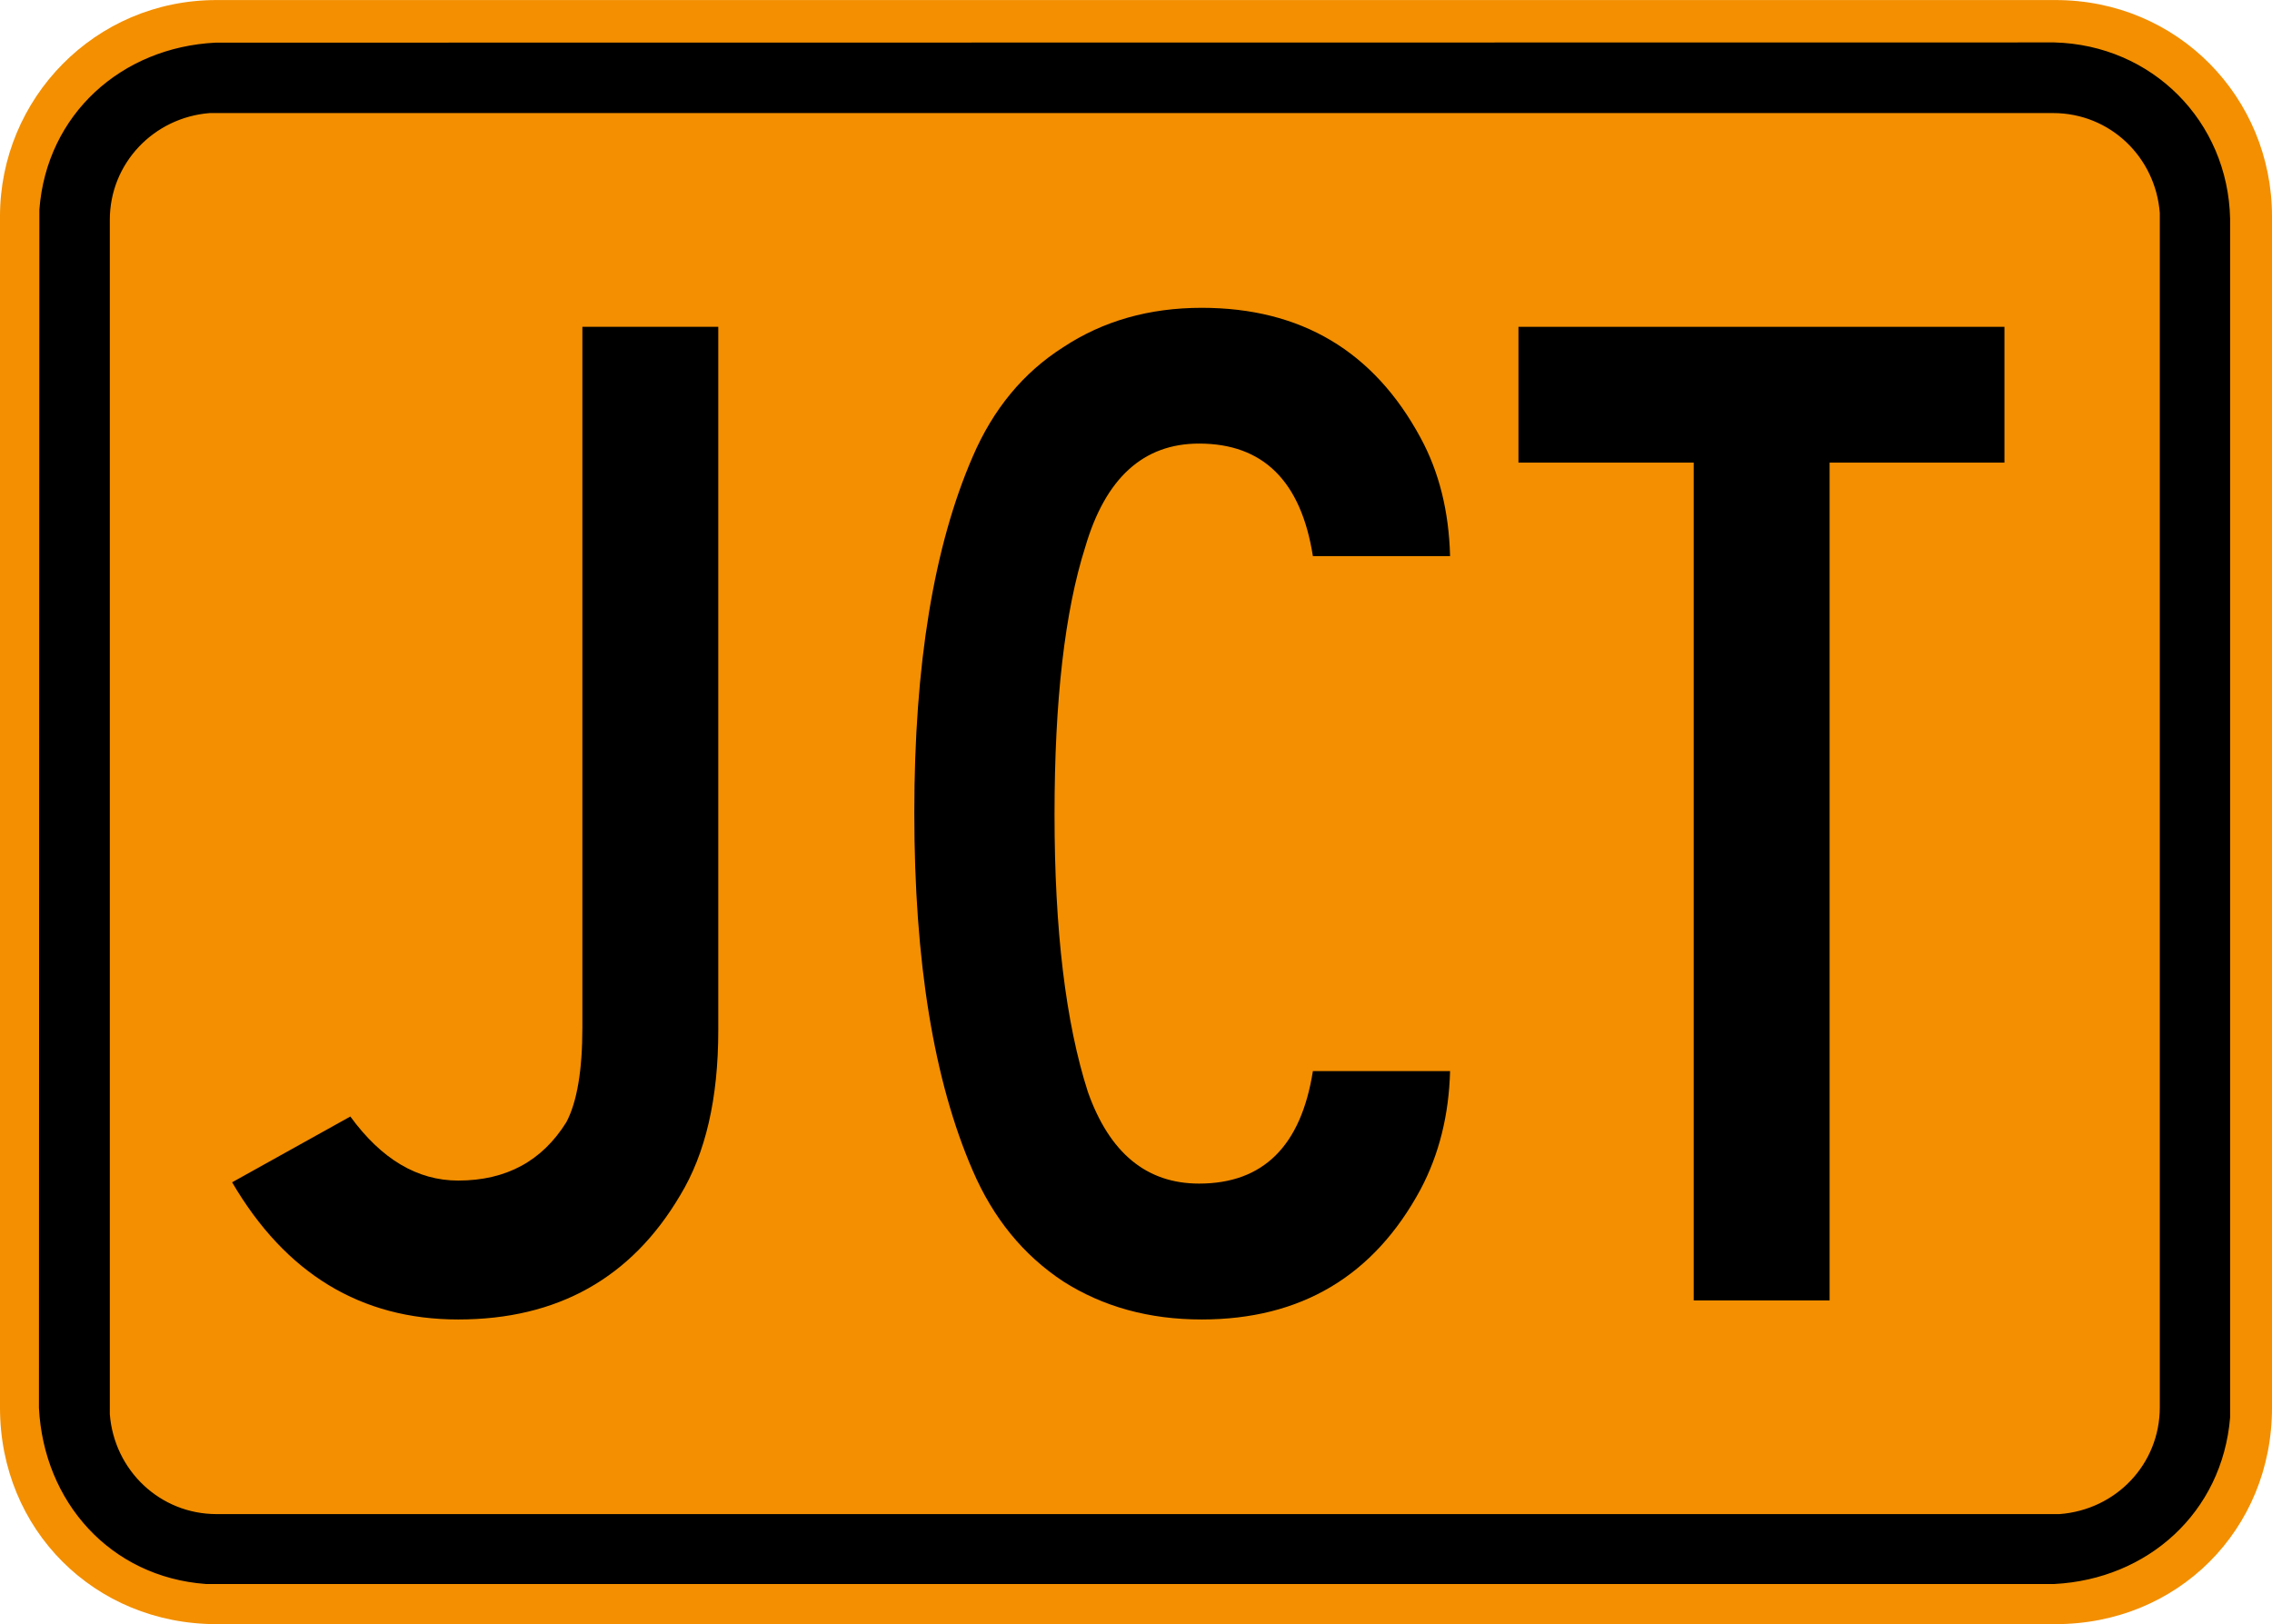
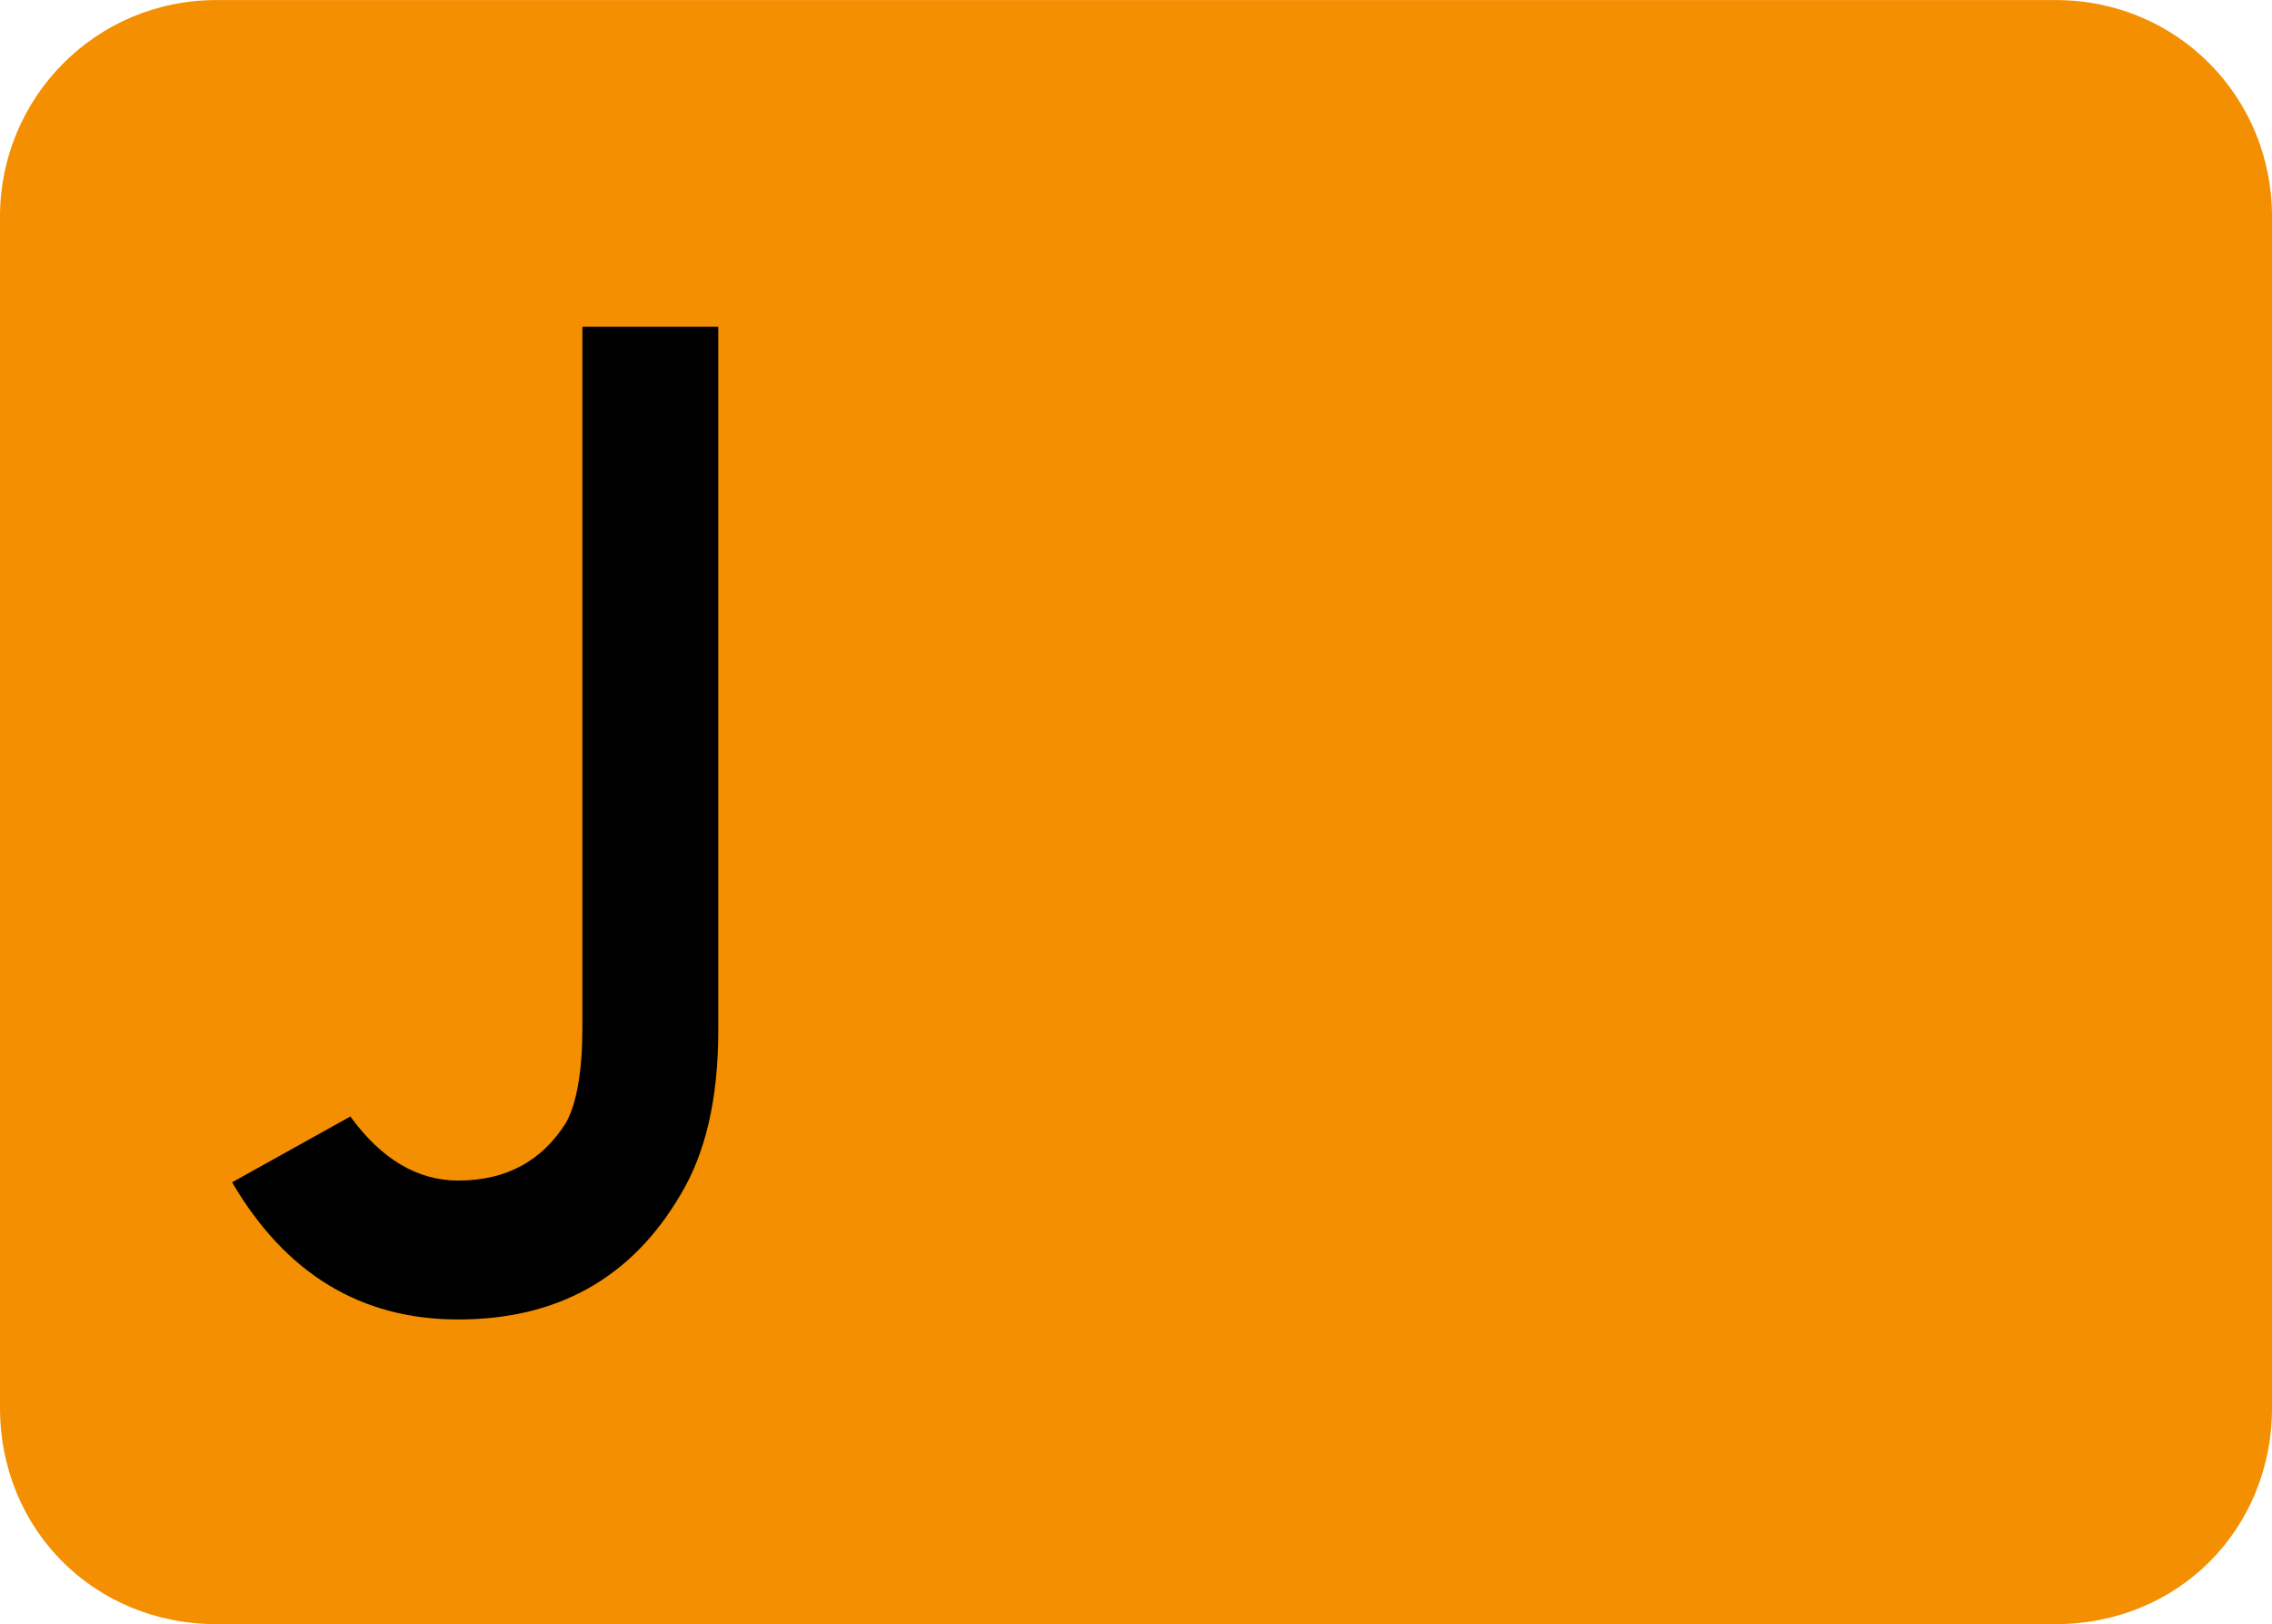
<svg xmlns="http://www.w3.org/2000/svg" width="525" height="375.3" version="1.1" xml:space="preserve">
  <path d="m50.01 0.013h424.99c28.2 0 50 22.498 50 49.998v275.29c0 28.2-21.8 50-50 50h-424.99c-28.14 0-50.01-21.8-50.01-50v-275.29c0-27.19 21.87-49.998 50.01-49.998" fill="#f38f00" stroke-width=".6" />
-   <path d="m49.82 10.48c-21.36 1.07-38.41 16.22-40.095 37.95l-0.1 276.87c1.085 21.4 16.205 38.5 37.965 40.1h427.11c21.2-1.1 38.2-16.2 40-37.9v-276.95c-0.5-22.25-17.8-39.55-40-40.12zm424.58 15.02c13.5 0 24.3 10.43 25.3 23.7v276c0 13.4-10.3 24.3-23.8 25.3h-425.85c-13.43 0-24.29-10.4-25.3-23.7v-276c0-13.4 10.42-24.27 23.7-25.3h426.05z" fill-rule="evenodd" stroke="#000" stroke-width="1.25" />
  <g transform="translate(-.625 .2)" stroke-width="1" aria-label="jct">
    <path d="m135.2 75.32h31.4v162.58q0 23.6-8.8 38.1-16.9 28.7-51.3 28.7-33.69 0-52.24-31.7l27.32-15.2q10.79 14.8 24.92 14.8 16.6 0 25-13.5 3.7-7 3.7-21.9z" />
-     <path d="m335.7 128.3h-31.7q-4.1-26-26.3-26-19.3 0-26.3 23.9-7.1 22.3-7.1 61.8 0 40.1 7.7 64.1 7.5 21.2 25.7 21.2 22.2 0 26.3-26h31.7q-0.4 15.2-6.8 27.3-16.2 30.1-50.6 30.1-18.2 0-32-8.8-13.8-9.1-20.9-25.6-13.5-31.1-13.5-82.7 0-51.2 13.5-82.3 7.1-16.49 20.9-25.26 13.8-9.11 32-9.11 34.4 0 50.6 30.07 6.4 11.8 6.8 27.3z" />
-     <path d="m351.5 75.32h112.3v31.38h-40.4v193.6h-31.4v-193.6h-40.5z" />
  </g>
</svg>